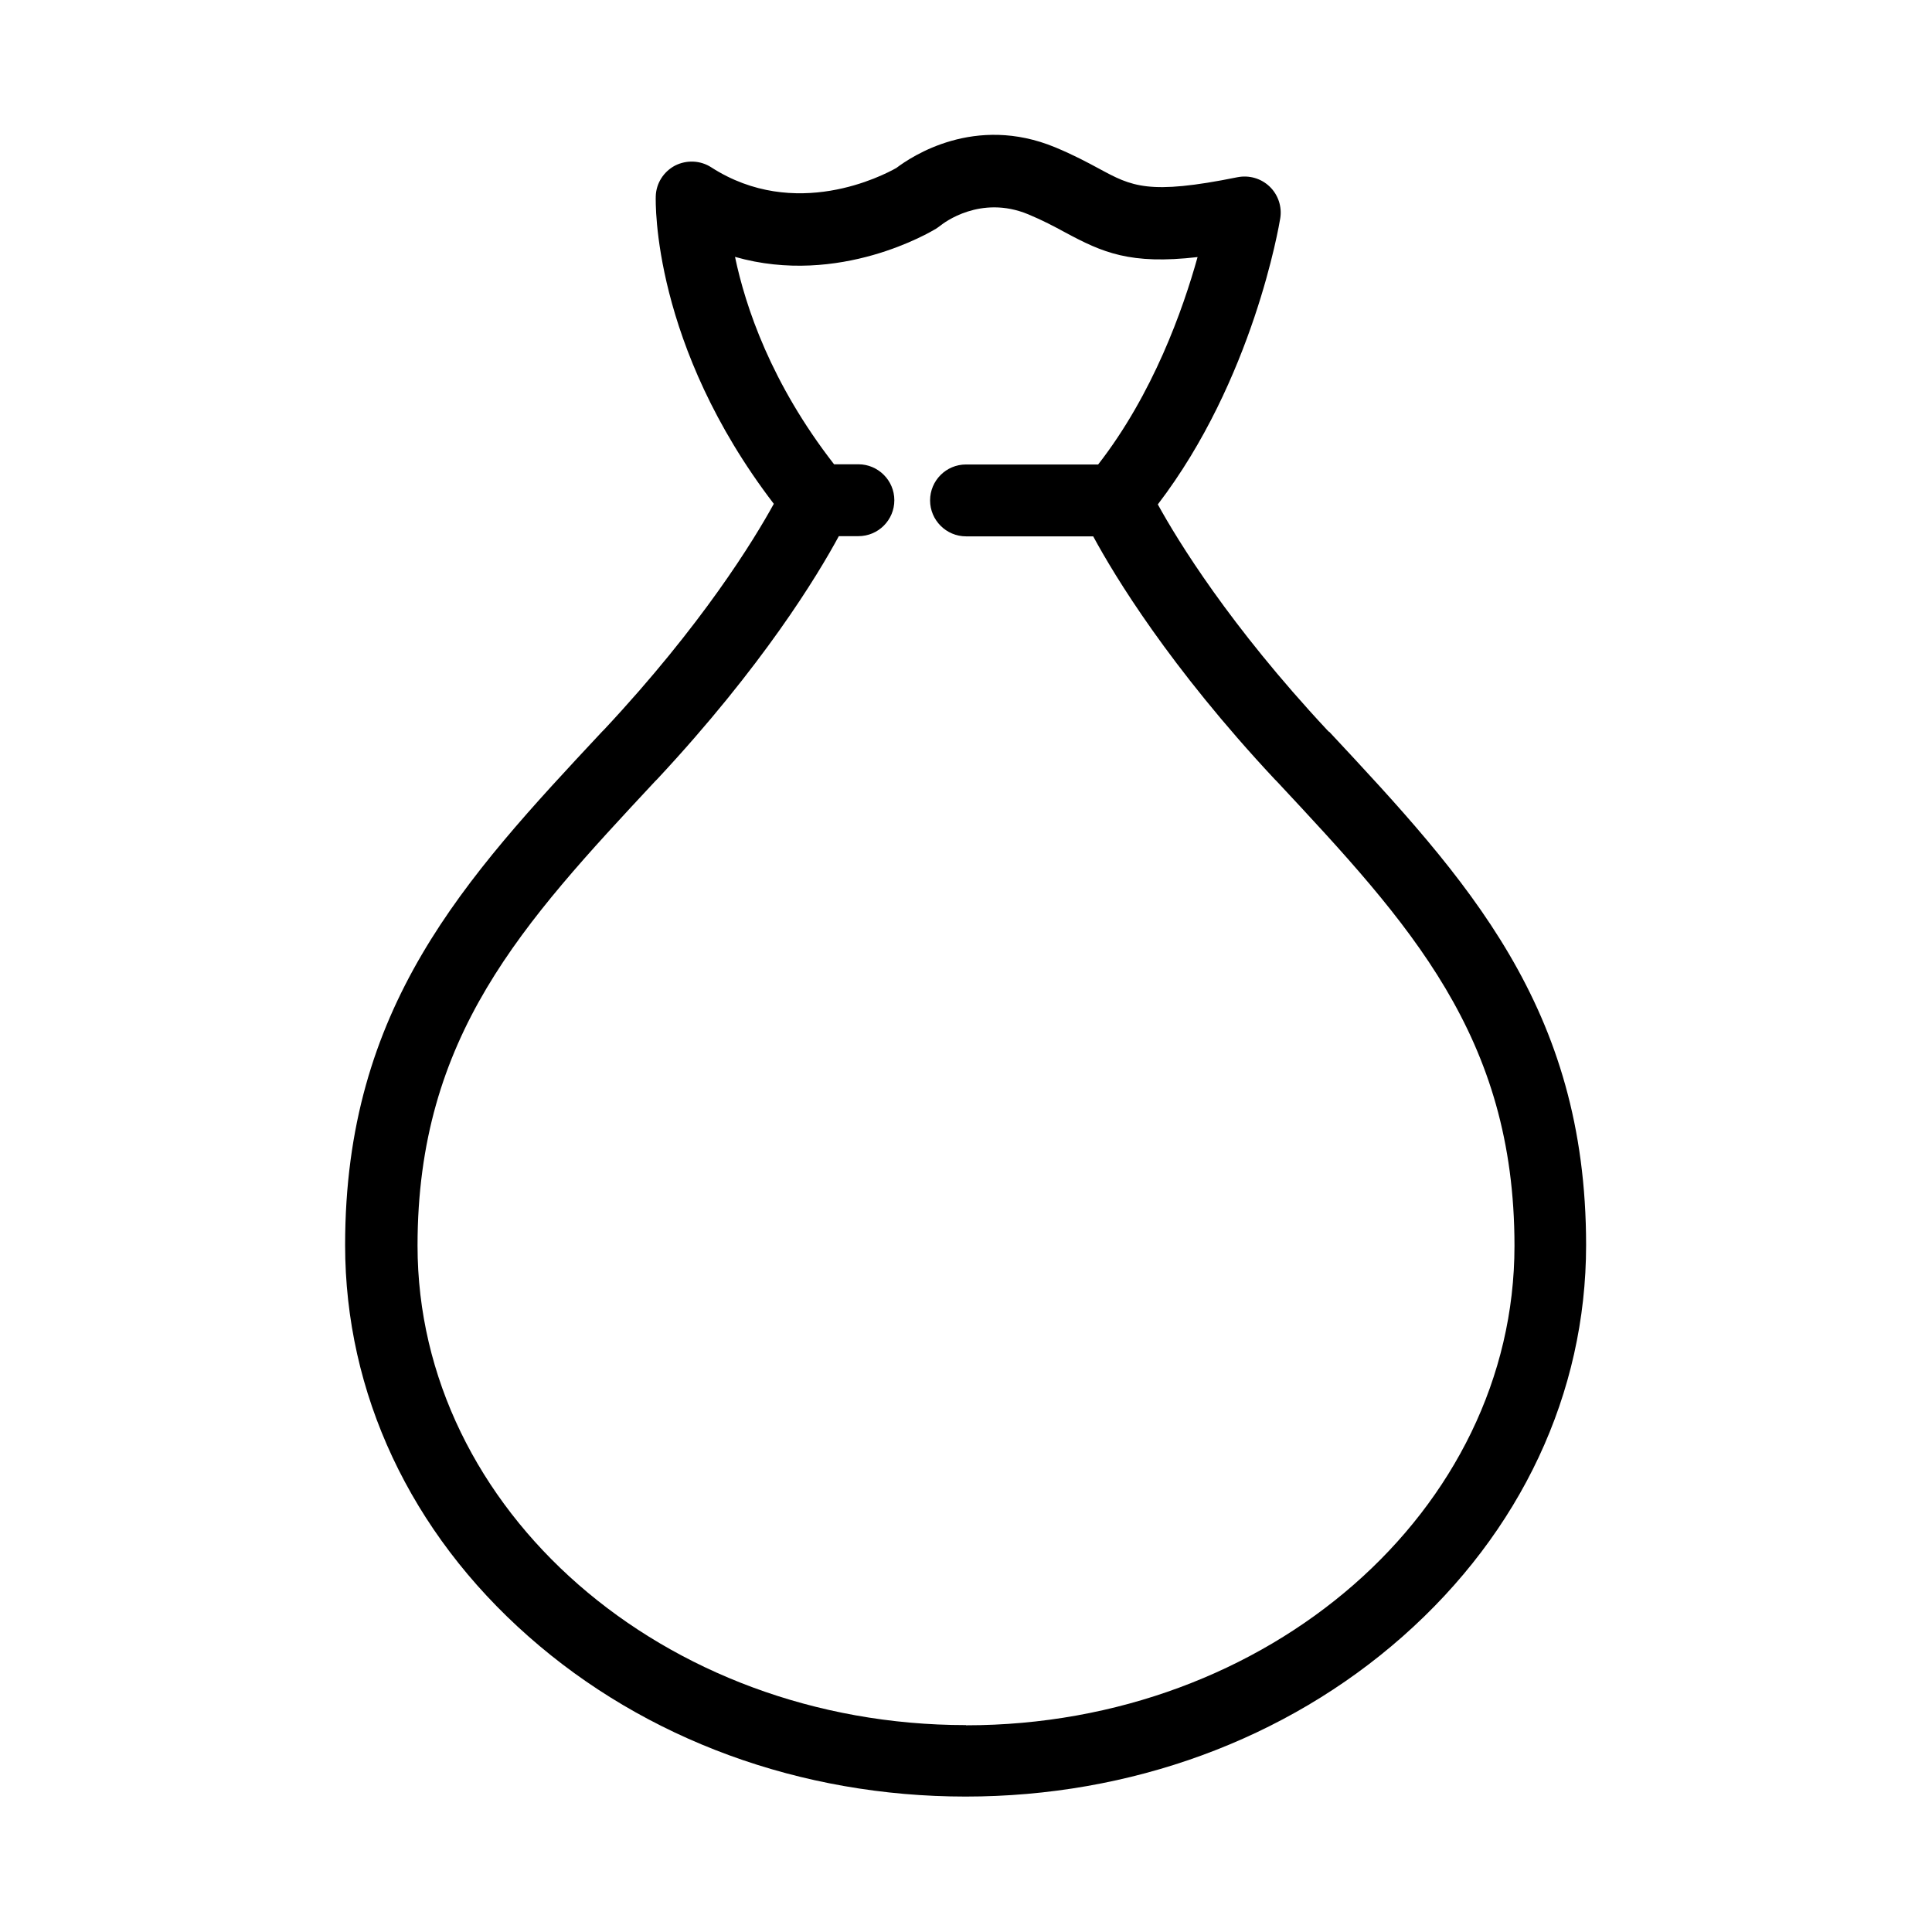
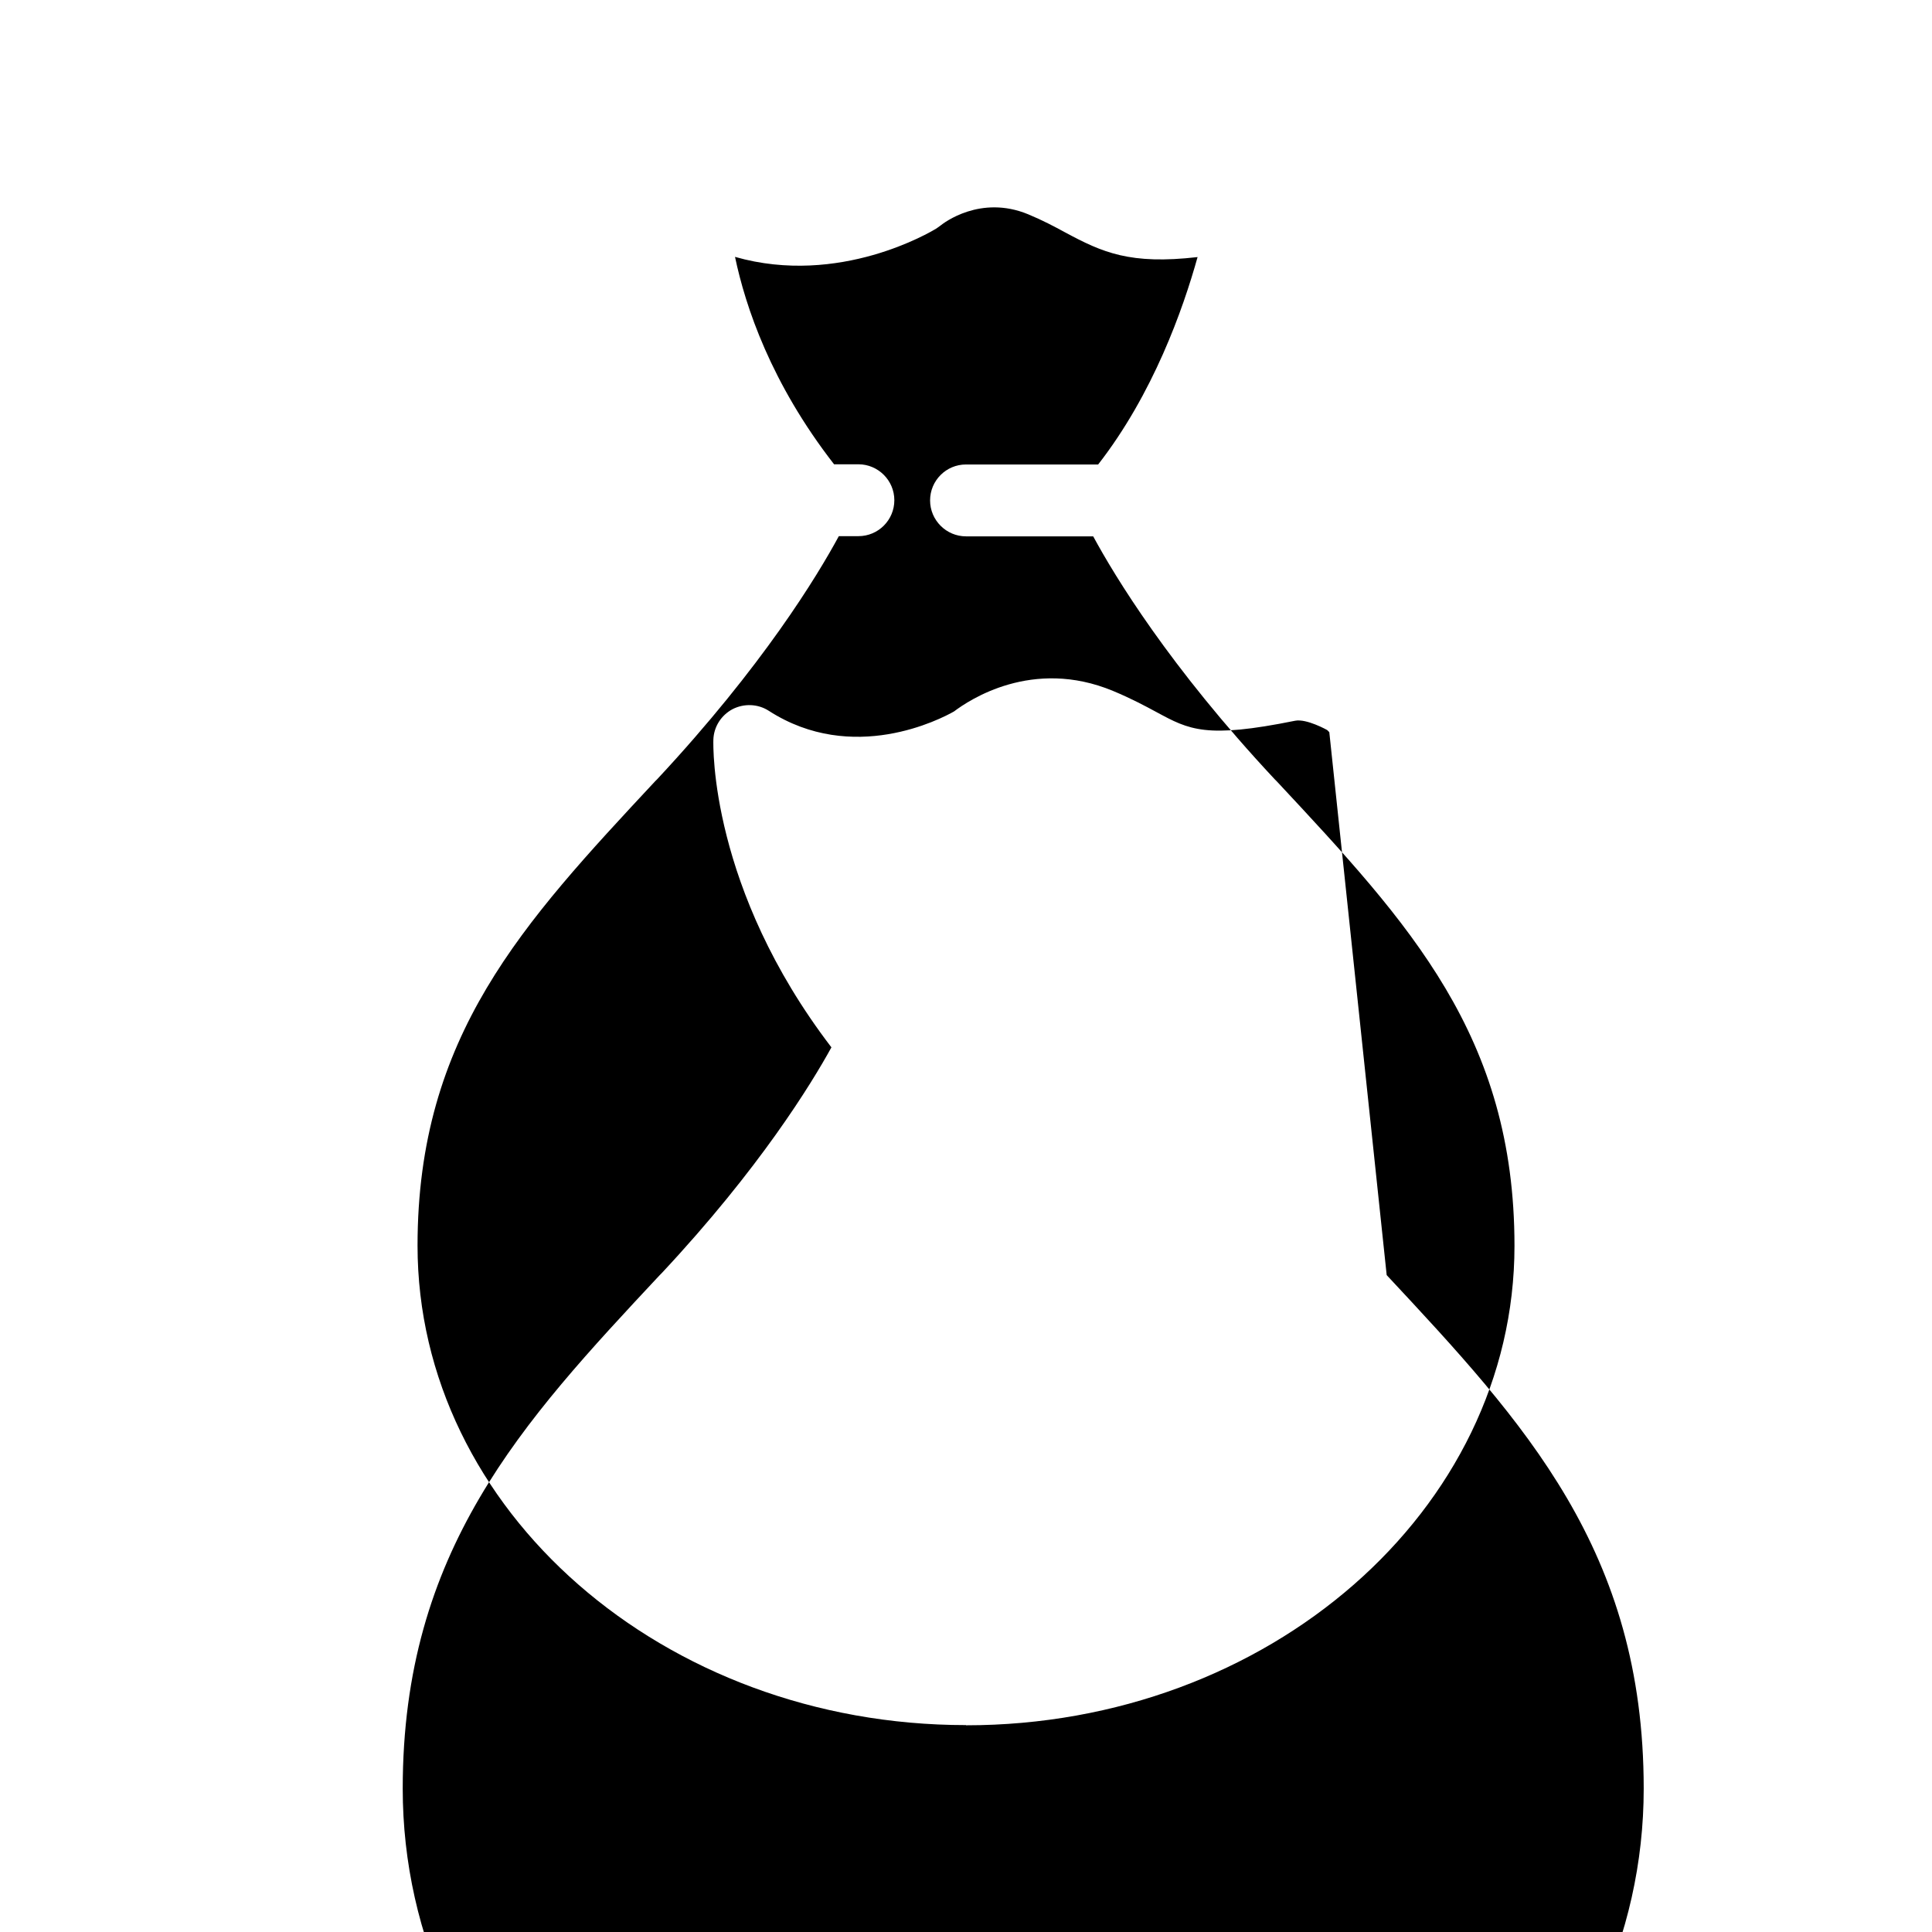
<svg xmlns="http://www.w3.org/2000/svg" fill="#000000" width="800px" height="800px" version="1.1" viewBox="144 144 512 512">
-   <path d="m496.28 338.03-0.555-0.555c-25.895-27.762-39.598-50.18-44.891-59.801 25.293-33.051 32.145-74.008 32.445-75.824 0.504-3.074-0.555-6.246-2.82-8.414s-5.441-3.074-8.516-2.469c-23.629 4.785-28.012 2.418-36.676-2.266-3.176-1.715-6.75-3.629-11.586-5.644-21.363-8.867-38.188 2.469-42.117 5.441-3.527 2.016-26.852 14.156-49.07-0.152-2.871-1.863-6.551-2.016-9.621-0.453-3.023 1.613-4.988 4.684-5.09 8.113-0.051 1.664-0.906 39.449 31.285 81.516-5.289 9.621-18.992 32.043-44.941 59.801l-0.555 0.555c-36.578 39.145-68.113 73.004-68.113 136.08 0 39.246 17.281 76.125 48.617 103.73 30.984 27.355 72.145 42.422 115.82 42.422 43.68 0 84.84-15.062 115.82-42.422 31.336-27.66 48.617-64.488 48.617-103.73 0-63.078-31.59-96.934-68.113-136.08zm-96.277 263.14c-80.156 0-145.35-56.98-145.35-127.06 0-55.57 27.809-85.344 62.977-123.08l0.555-0.555c27.961-29.977 42.473-53.957 48.113-64.387h5.188c5.289 0 9.523-4.281 9.523-9.523 0-5.238-4.281-9.523-9.523-9.523h-6.449c-16.727-21.512-23.477-41.766-26.25-54.965 27.711 7.91 51.992-6.699 53.254-7.457 0.453-0.301 0.754-0.504 1.211-0.855 0.805-0.656 10.578-8.211 23.227-2.973 3.879 1.613 6.902 3.223 9.773 4.785 9.926 5.34 17.23 8.613 35.117 6.551-3.879 13.906-11.789 36.273-26.348 54.965h-35.016c-5.289 0-9.523 4.281-9.523 9.523 0 5.238 4.281 9.523 9.523 9.523h33.703c5.644 10.43 20.152 34.461 48.113 64.387l0.555 0.555c35.215 37.734 62.977 67.512 62.977 123.08 0 70.078-65.191 127.06-145.35 127.06z" />
+   <path d="m496.28 338.03-0.555-0.555s-5.441-3.074-8.516-2.469c-23.629 4.785-28.012 2.418-36.676-2.266-3.176-1.715-6.75-3.629-11.586-5.644-21.363-8.867-38.188 2.469-42.117 5.441-3.527 2.016-26.852 14.156-49.07-0.152-2.871-1.863-6.551-2.016-9.621-0.453-3.023 1.613-4.988 4.684-5.09 8.113-0.051 1.664-0.906 39.449 31.285 81.516-5.289 9.621-18.992 32.043-44.941 59.801l-0.555 0.555c-36.578 39.145-68.113 73.004-68.113 136.08 0 39.246 17.281 76.125 48.617 103.73 30.984 27.355 72.145 42.422 115.82 42.422 43.68 0 84.84-15.062 115.82-42.422 31.336-27.66 48.617-64.488 48.617-103.73 0-63.078-31.59-96.934-68.113-136.08zm-96.277 263.14c-80.156 0-145.35-56.98-145.35-127.06 0-55.57 27.809-85.344 62.977-123.08l0.555-0.555c27.961-29.977 42.473-53.957 48.113-64.387h5.188c5.289 0 9.523-4.281 9.523-9.523 0-5.238-4.281-9.523-9.523-9.523h-6.449c-16.727-21.512-23.477-41.766-26.25-54.965 27.711 7.91 51.992-6.699 53.254-7.457 0.453-0.301 0.754-0.504 1.211-0.855 0.805-0.656 10.578-8.211 23.227-2.973 3.879 1.613 6.902 3.223 9.773 4.785 9.926 5.34 17.23 8.613 35.117 6.551-3.879 13.906-11.789 36.273-26.348 54.965h-35.016c-5.289 0-9.523 4.281-9.523 9.523 0 5.238 4.281 9.523 9.523 9.523h33.703c5.644 10.43 20.152 34.461 48.113 64.387l0.555 0.555c35.215 37.734 62.977 67.512 62.977 123.08 0 70.078-65.191 127.06-145.35 127.06z" />
</svg>